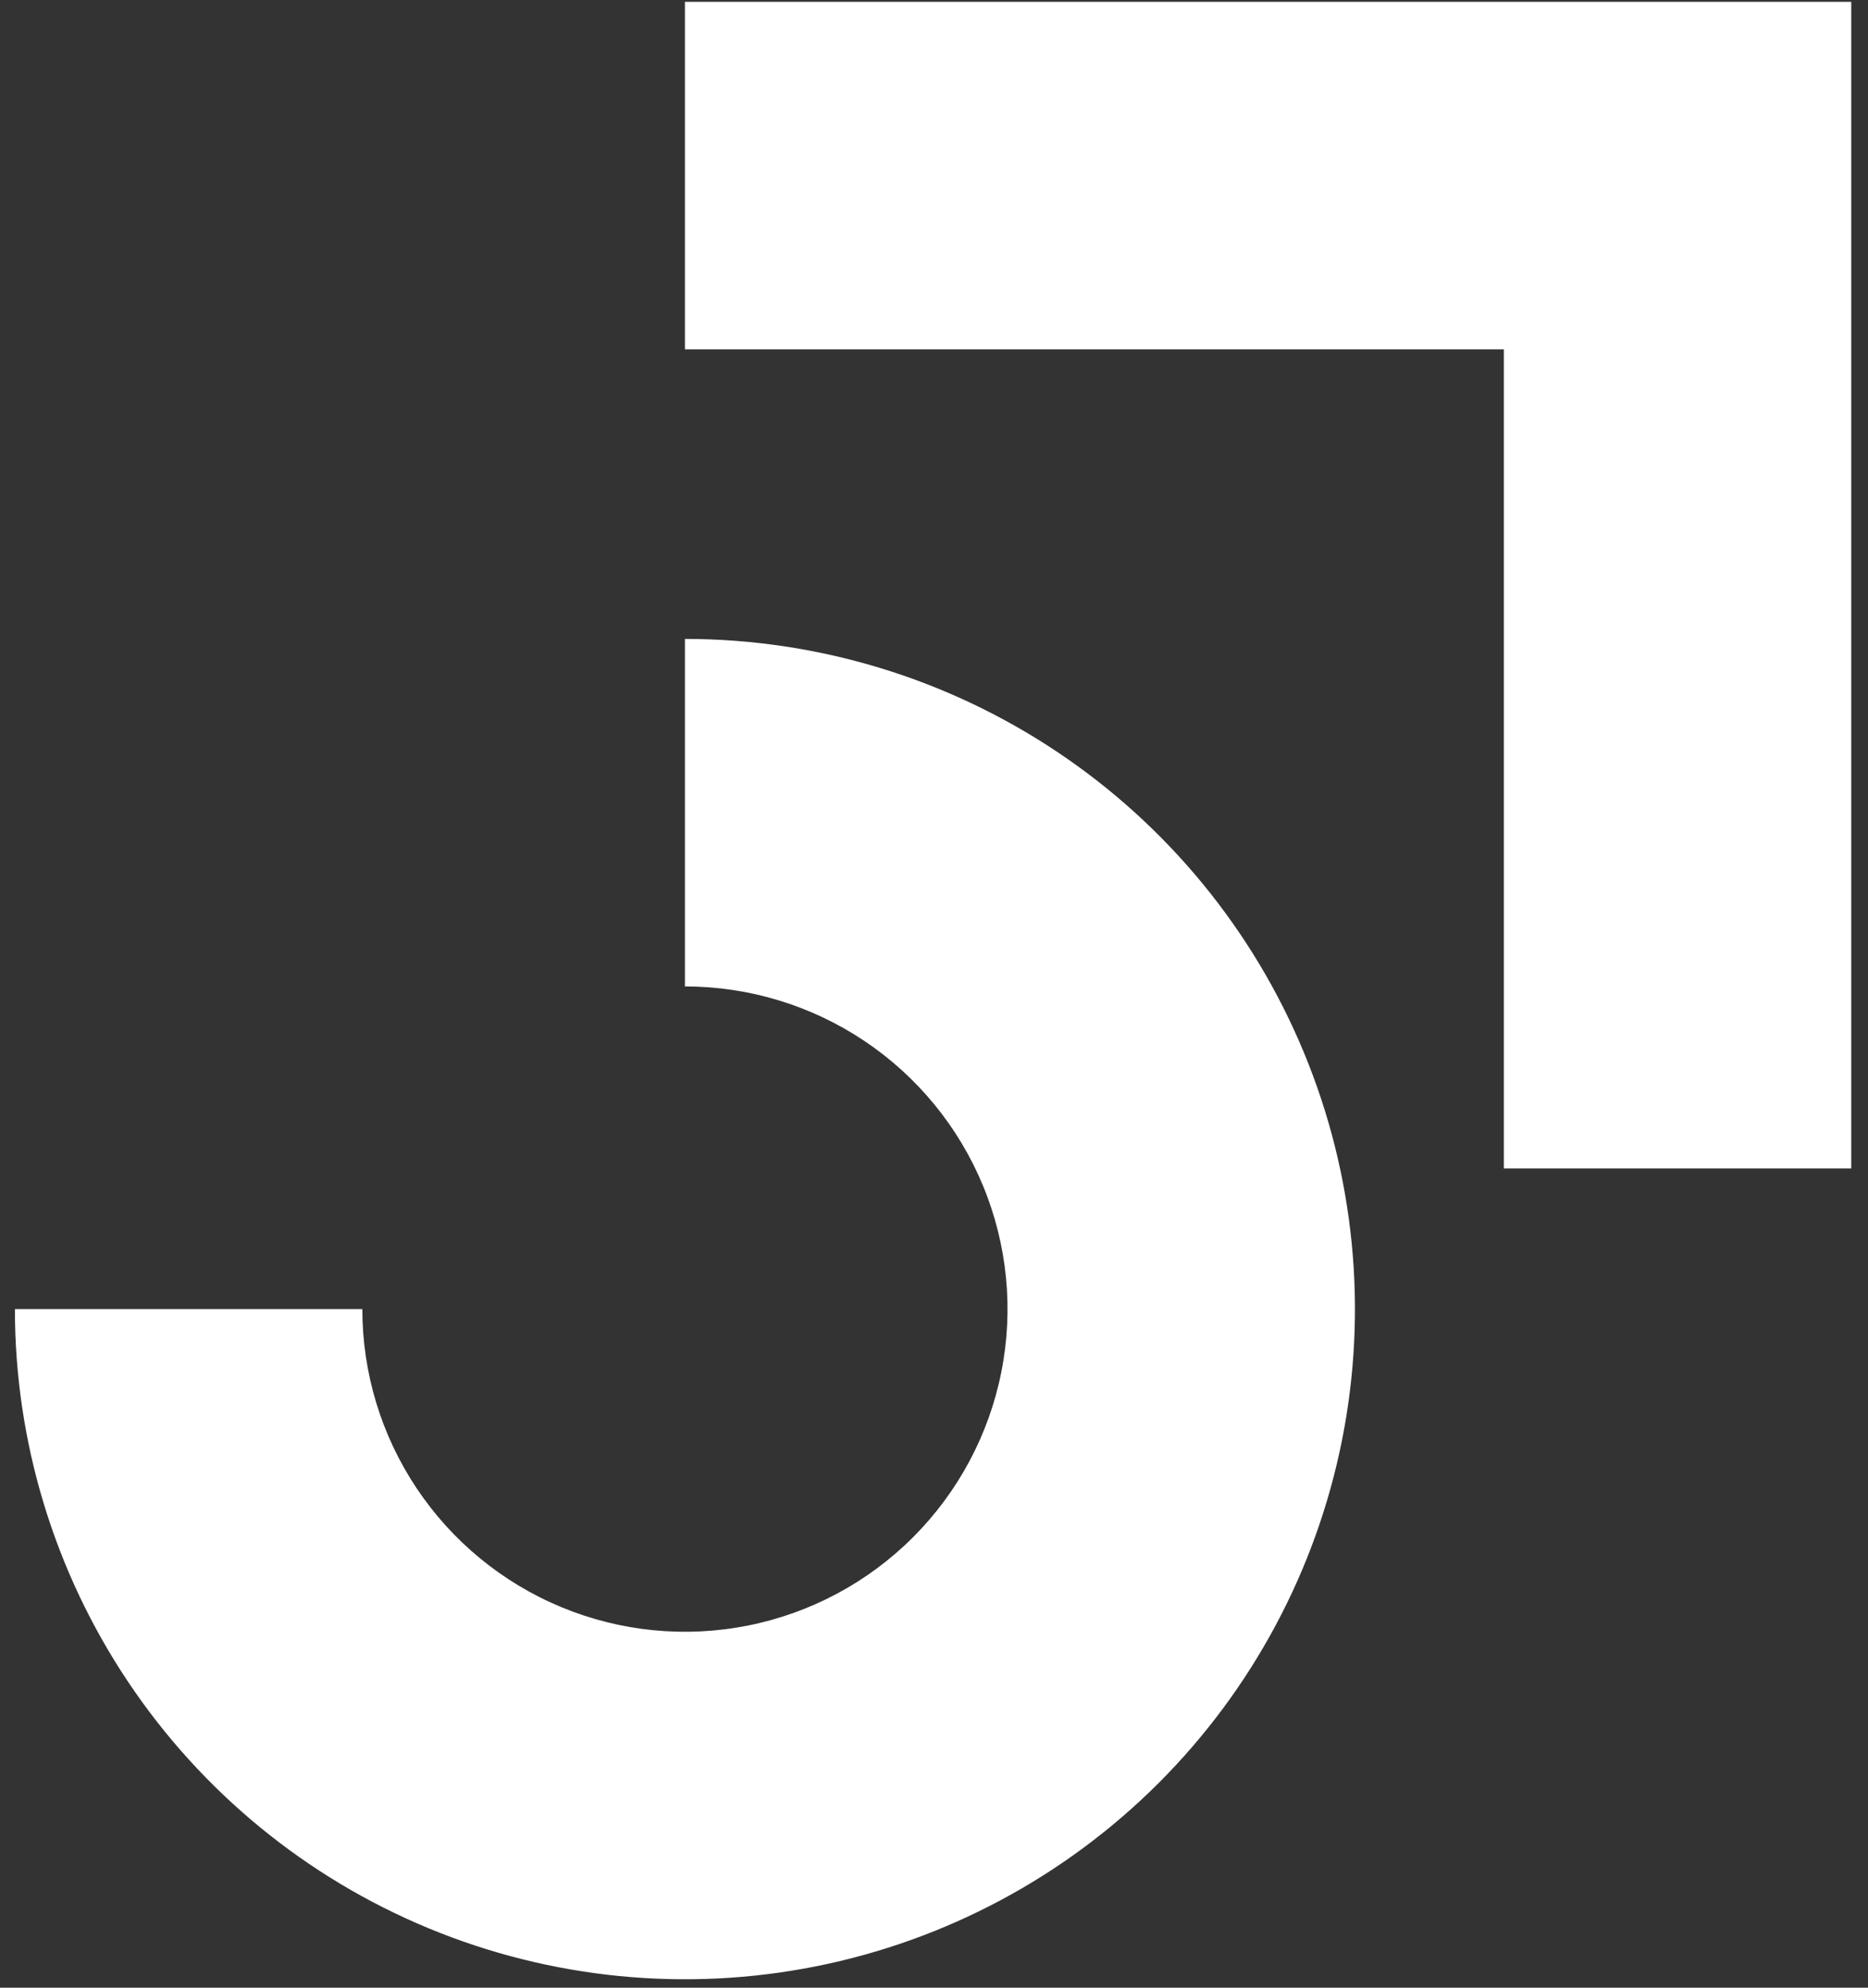
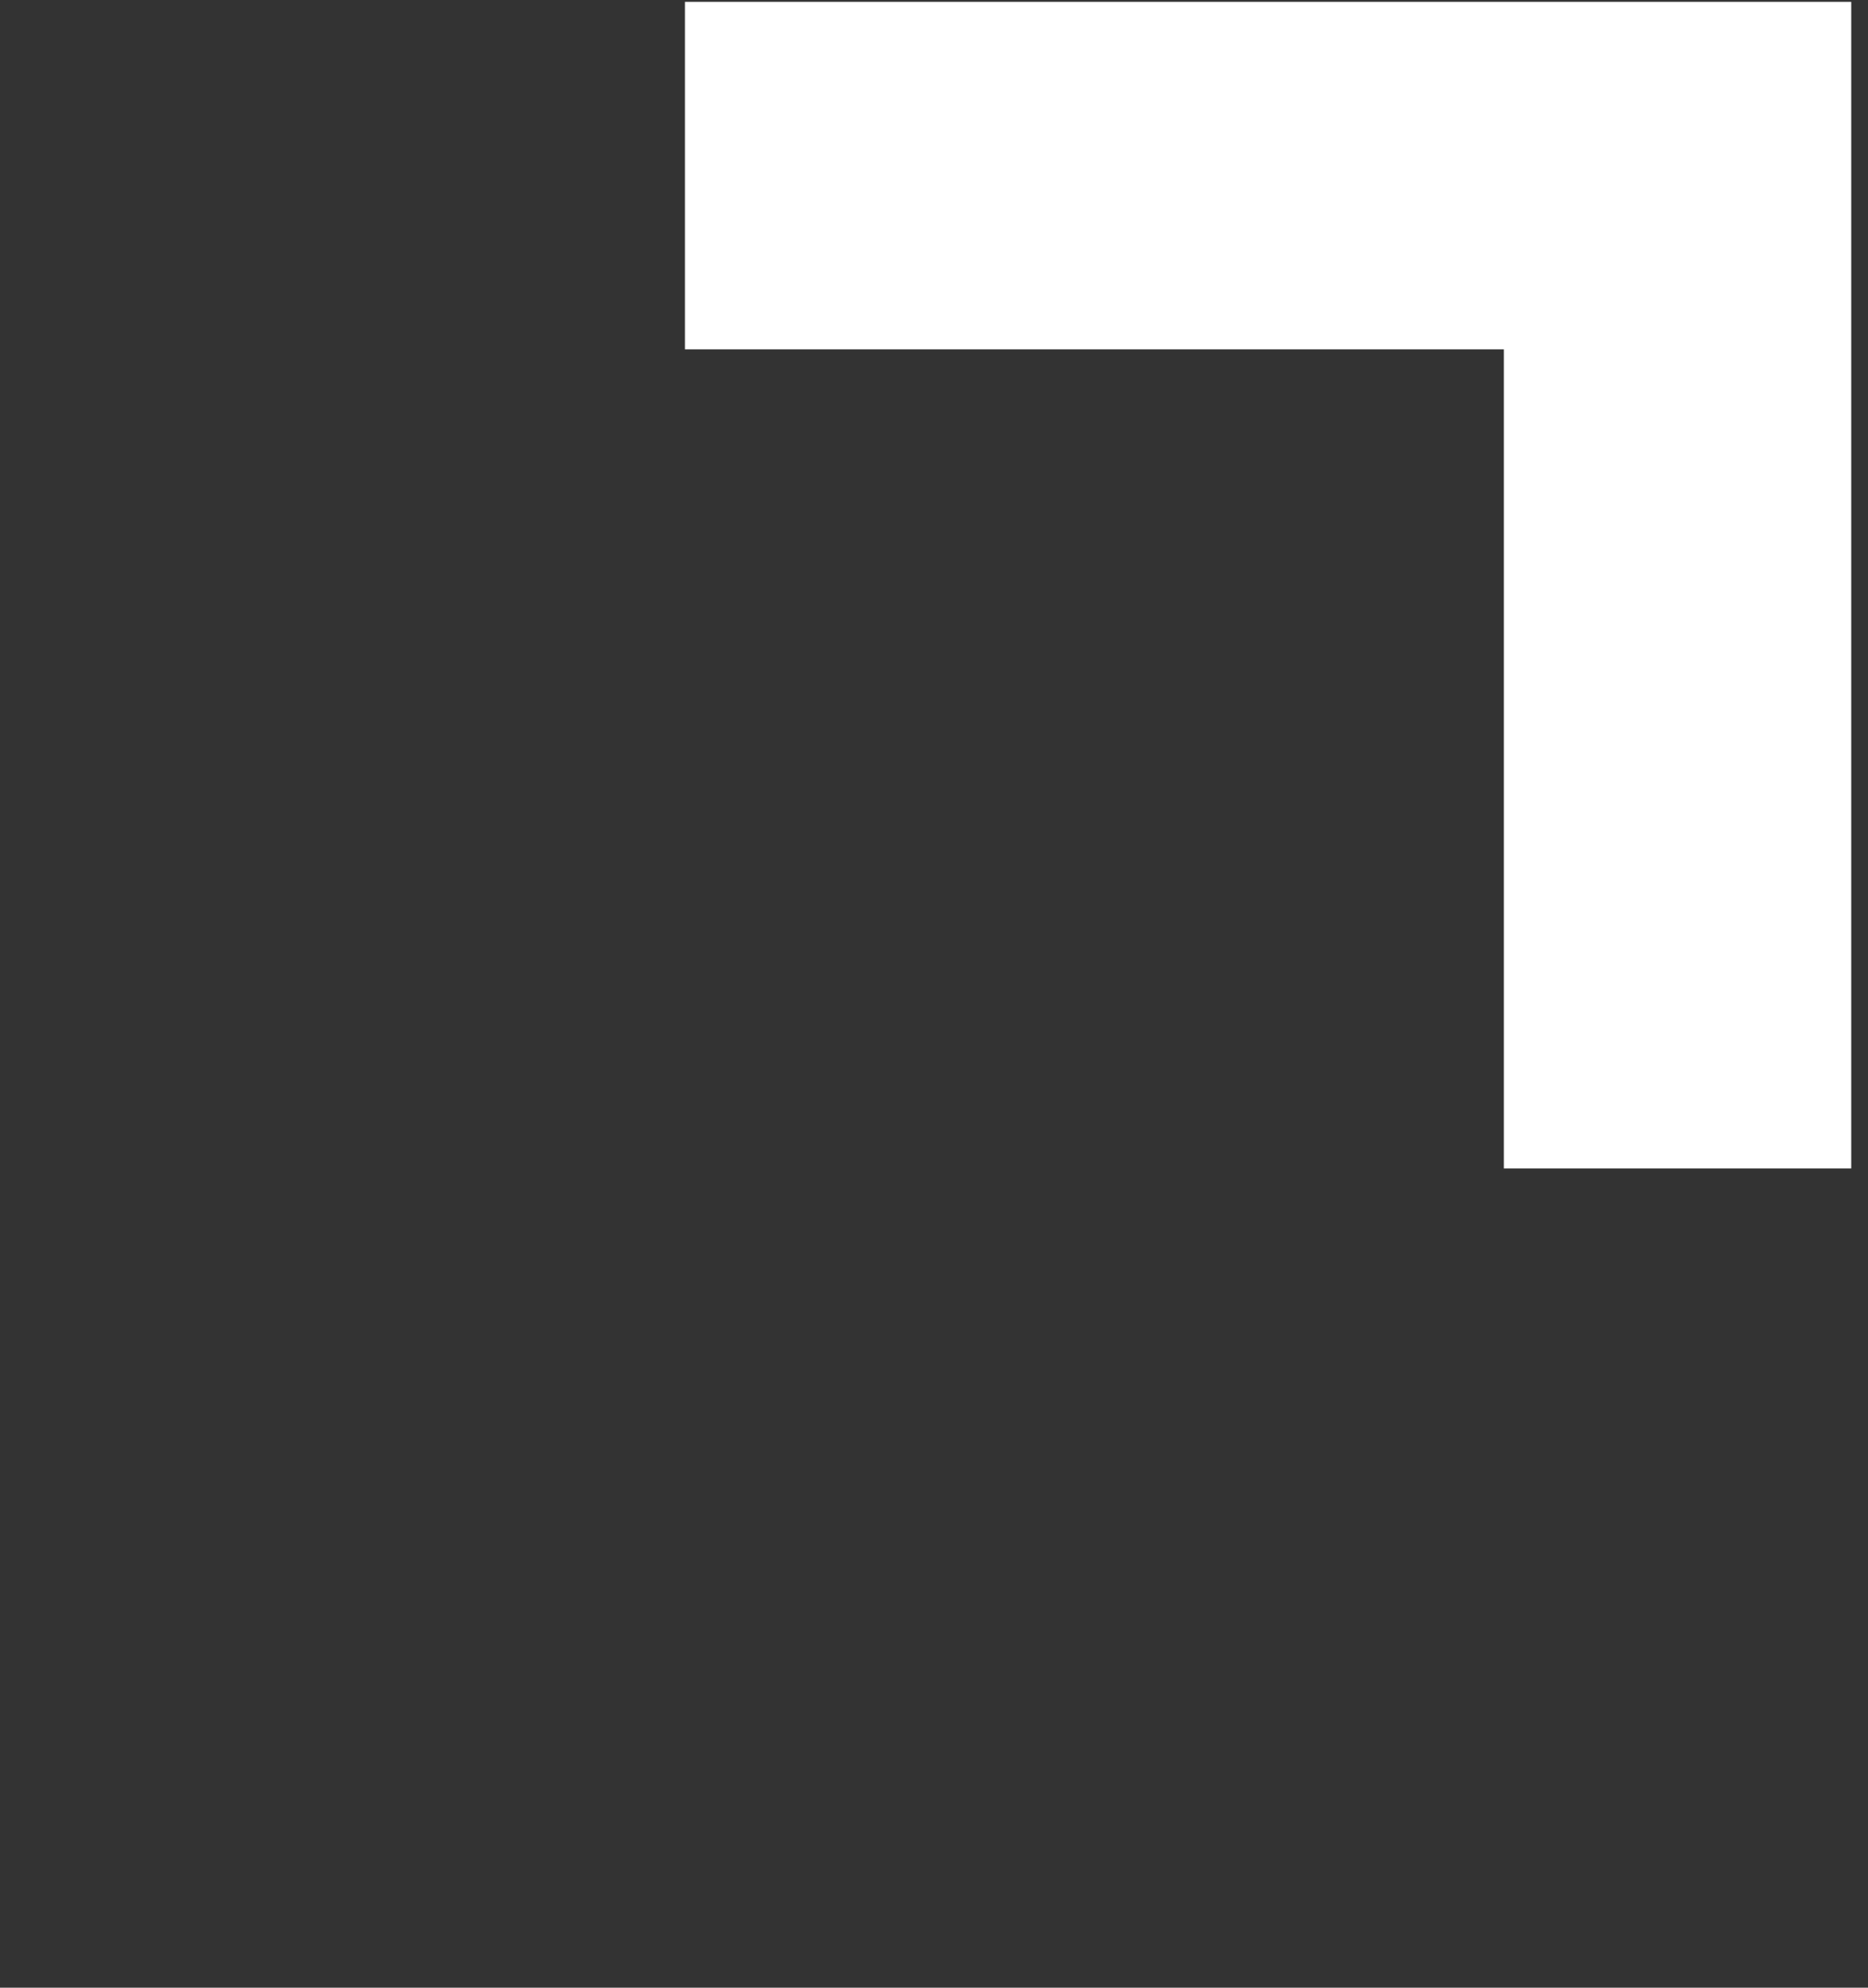
<svg xmlns="http://www.w3.org/2000/svg" width="94" height="100" viewBox="0 0 94 100" fill="none">
  <rect x="0" y="0" width="94" height="100" fill="#333333" stroke="none" />
  <path fill-rule="evenodd" clip-rule="evenodd" d="M75.675 17.575H34.466V0.093H93.157V58.784H75.675V17.575Z" fill="white" />
-   <path fill-rule="evenodd" clip-rule="evenodd" d="M43.485 52.362C40.816 50.579 37.677 49.627 34.466 49.627V32.144C41.135 32.144 47.653 34.121 53.198 37.826C58.743 41.531 63.064 46.797 65.616 52.958C68.168 59.118 68.836 65.898 67.535 72.438C66.234 78.978 63.023 84.986 58.307 89.701C53.592 94.417 47.584 97.628 41.044 98.929C34.504 100.23 27.724 99.562 21.564 97.01C15.403 94.458 10.137 90.137 6.432 84.592C2.727 79.047 0.75 72.529 0.75 65.86L18.233 65.86C18.233 69.071 19.185 72.21 20.968 74.879C22.752 77.549 25.288 79.63 28.254 80.858C31.22 82.087 34.484 82.409 37.633 81.782C40.782 81.156 43.675 79.61 45.945 77.339C48.215 75.069 49.762 72.176 50.388 69.027C51.014 65.878 50.693 62.614 49.464 59.648C48.236 56.682 46.155 54.146 43.485 52.362Z" fill="white" />
</svg>